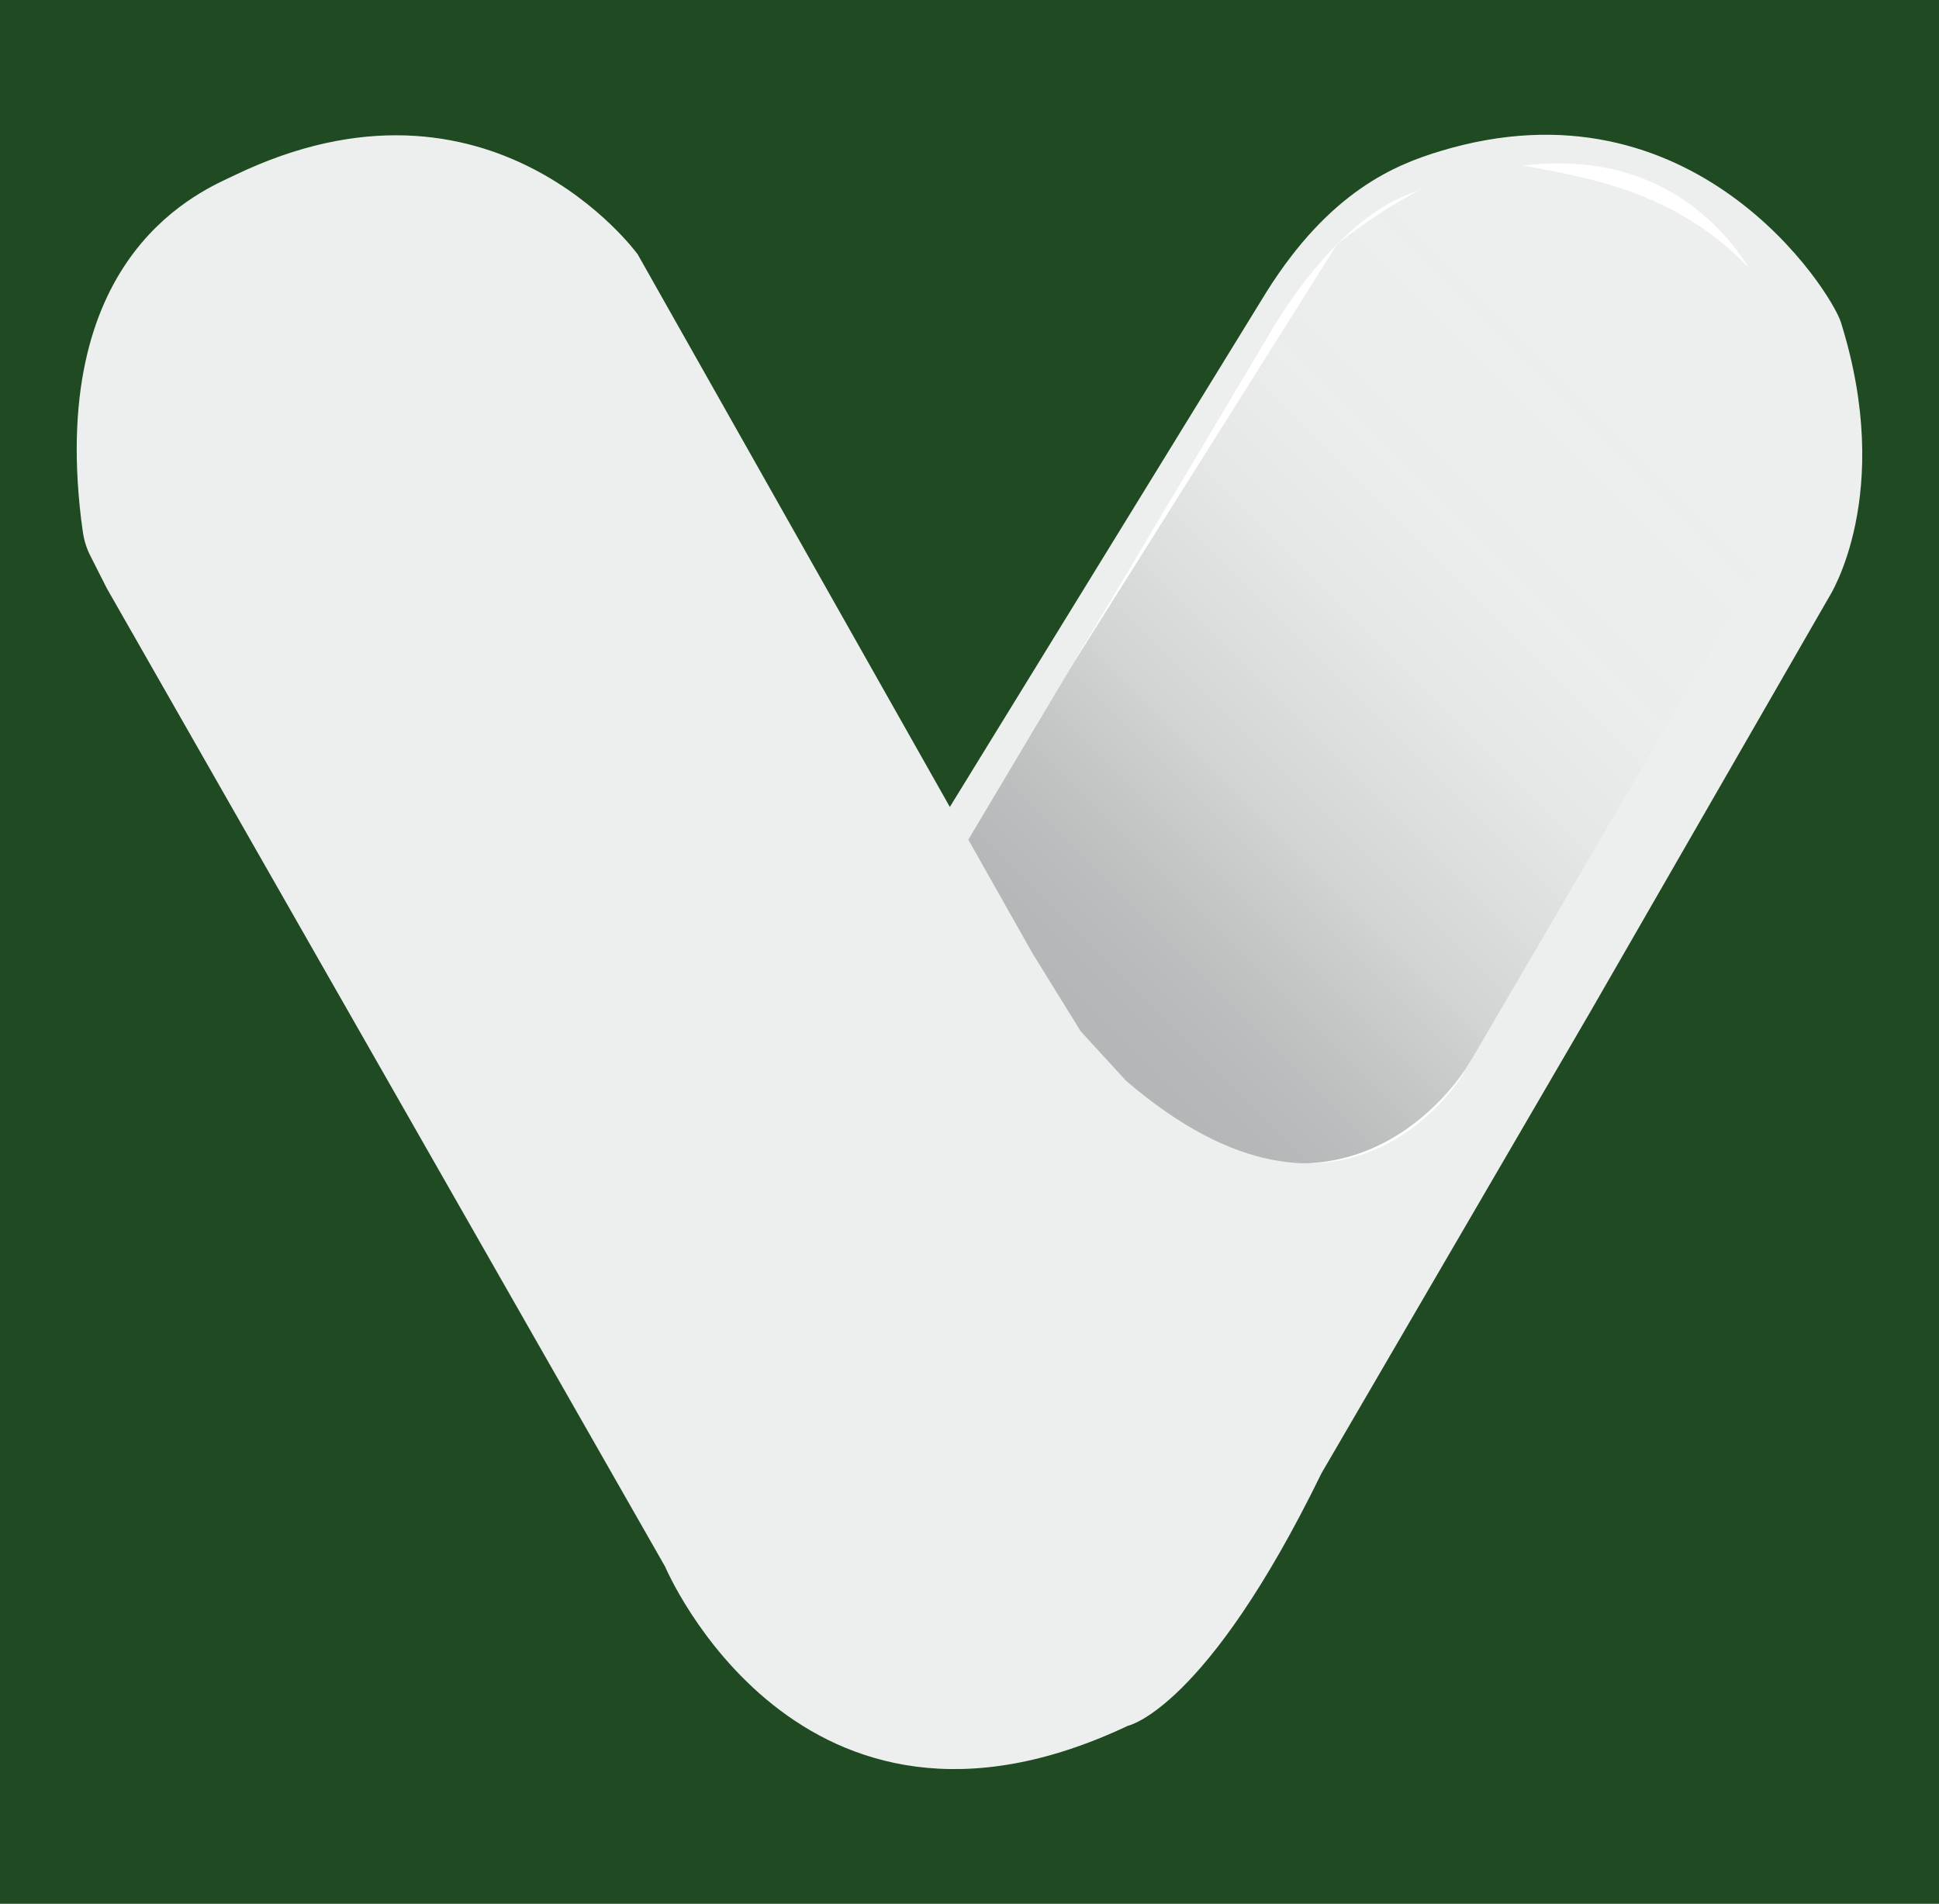
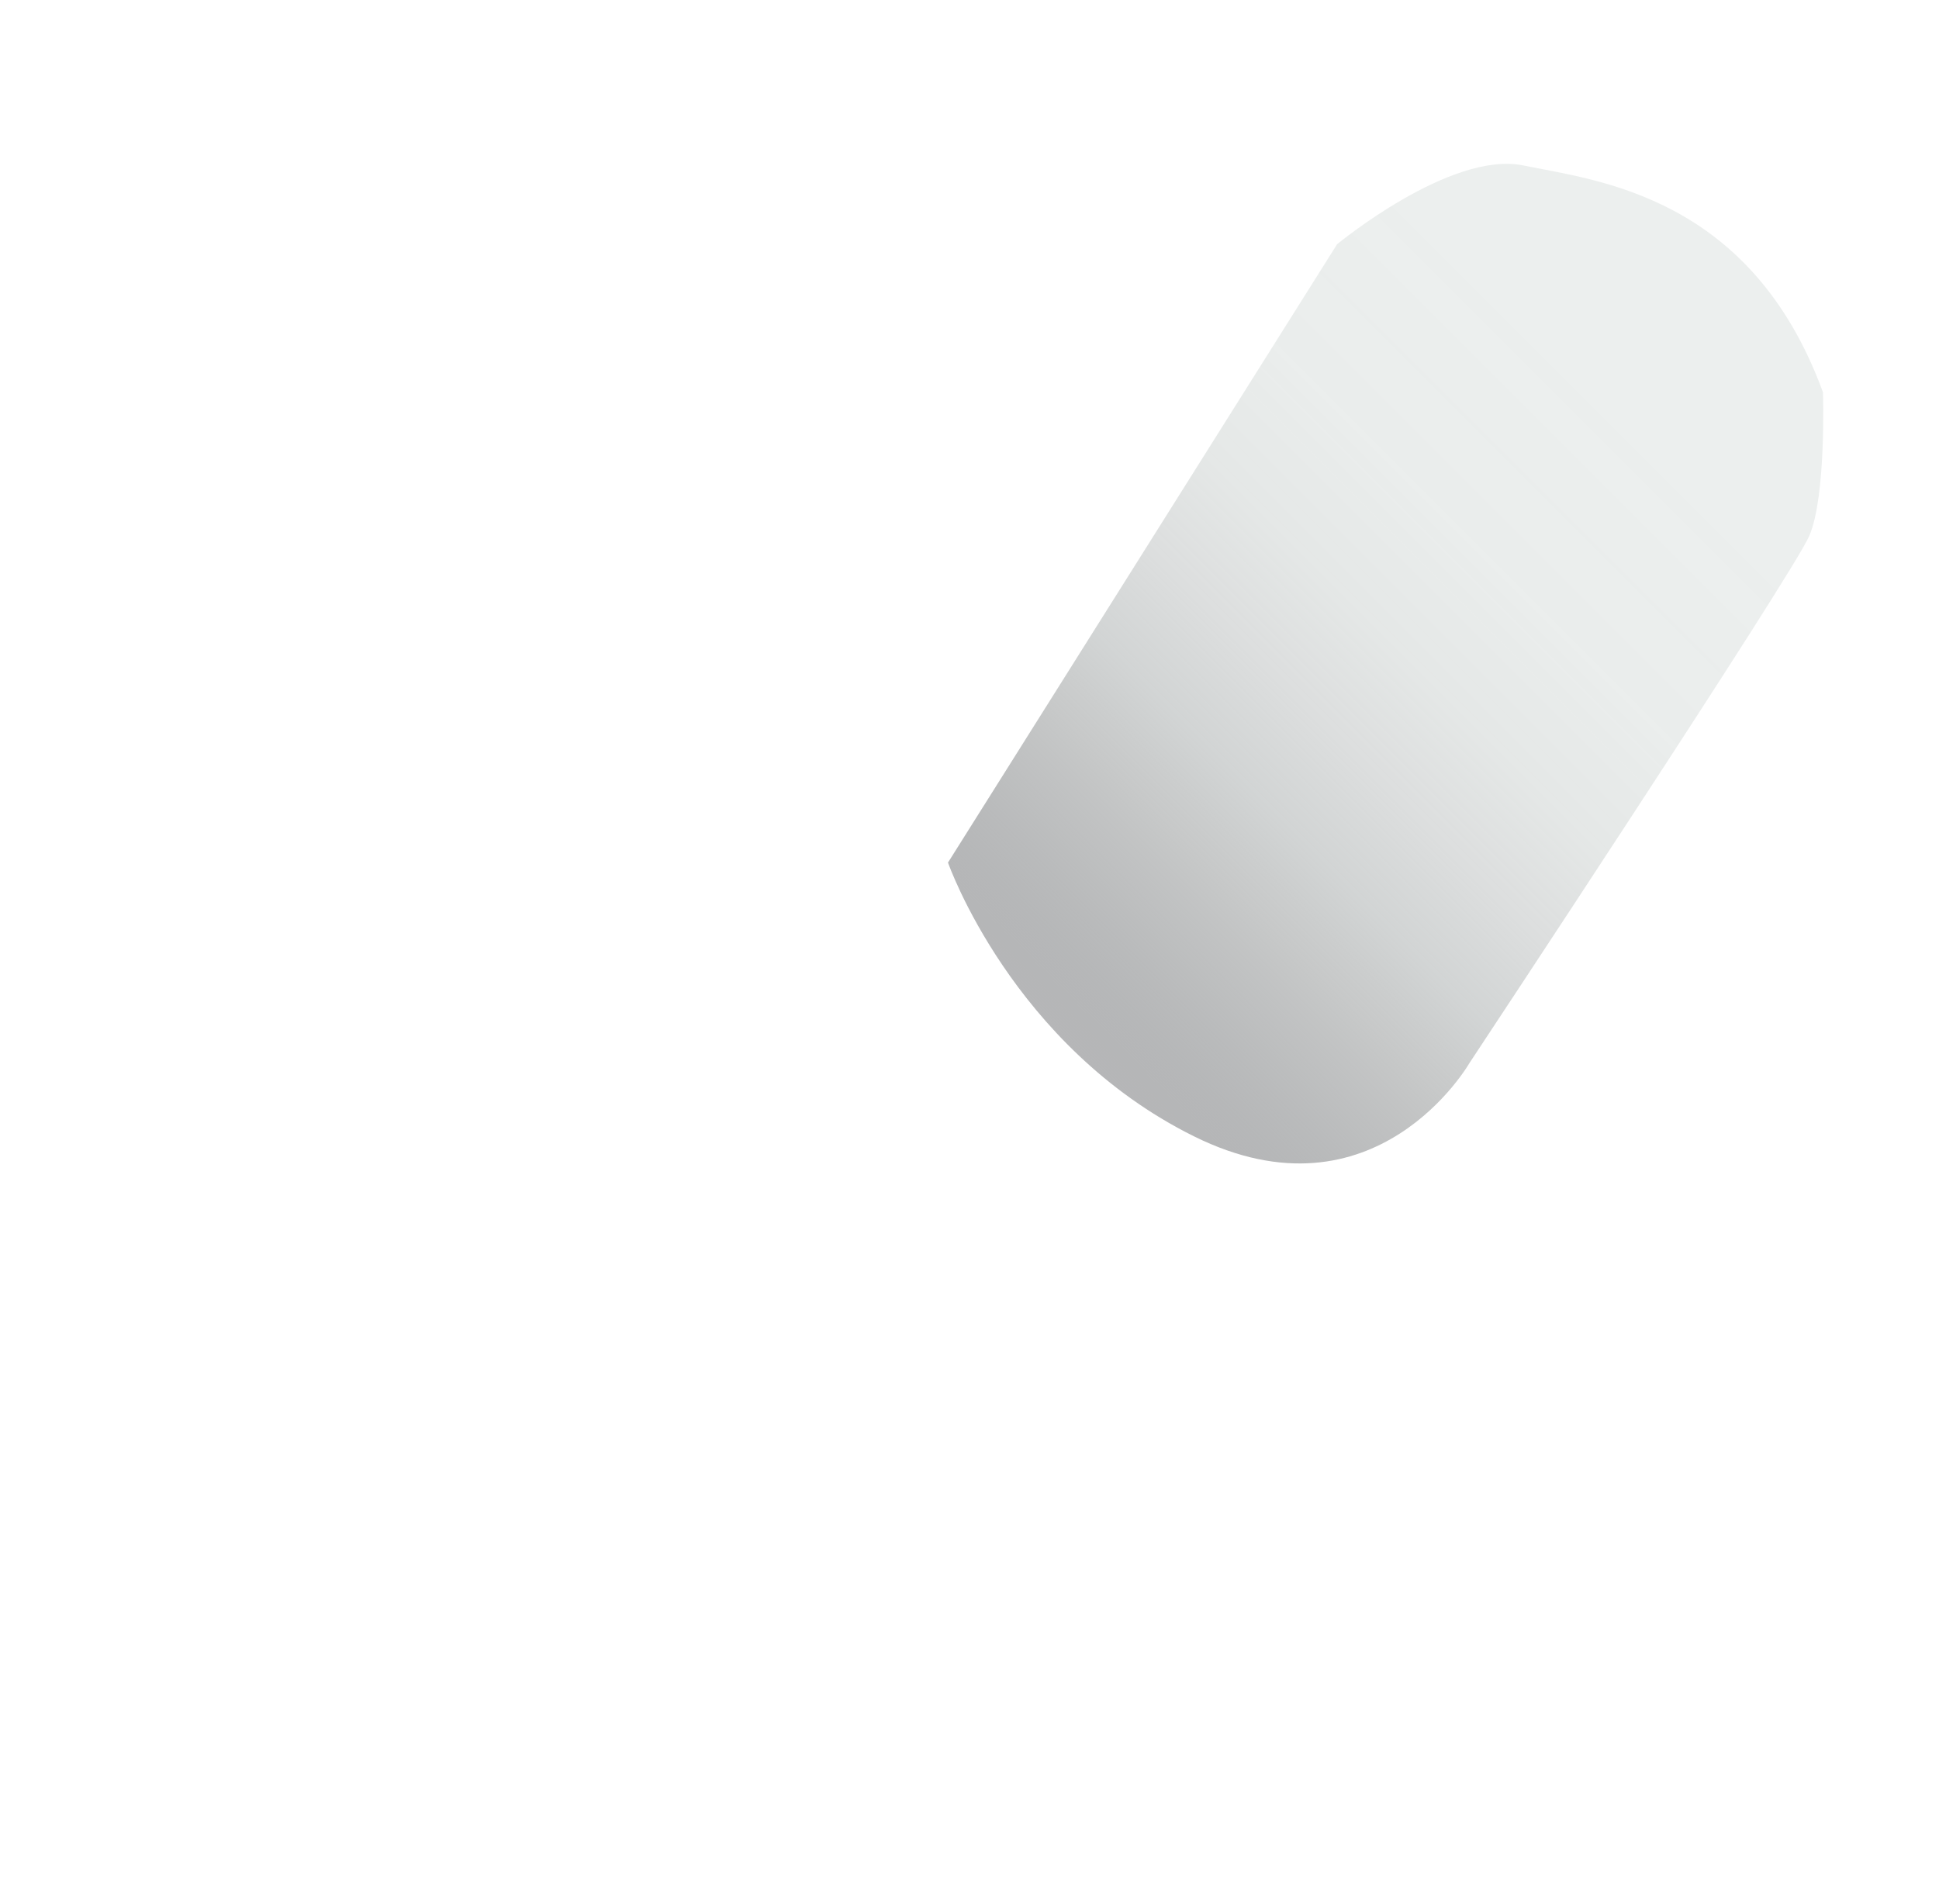
<svg xmlns="http://www.w3.org/2000/svg" id="Capa_2" data-name="Capa 2" viewBox="0 0 1004.97 986.78">
  <defs>
    <style>
      .cls-1 {
        fill: #1f4a22;
      }

      .cls-2 {
        fill: #fff;
      }

      .cls-3 {
        fill: url(#Degradado_sin_nombre_21);
      }

      .cls-4 {
        fill: #ecefee;
      }
    </style>
    <linearGradient id="Degradado_sin_nombre_21" data-name="Degradado sin nombre 21" x1="540.04" y1="528.13" x2="917.89" y2="150.28" gradientUnits="userSpaceOnUse">
      <stop offset="0" stop-color="#6d6e71" stop-opacity=".5" />
      <stop offset=".06" stop-color="#87898b" stop-opacity=".61" />
      <stop offset=".14" stop-color="#a2a4a5" stop-opacity=".71" />
      <stop offset=".22" stop-color="#b9bbbb" stop-opacity=".8" />
      <stop offset=".3" stop-color="#cbcece" stop-opacity=".87" />
      <stop offset=".4" stop-color="#dadcdc" stop-opacity=".93" />
      <stop offset=".5" stop-color="#e4e7e6" stop-opacity=".97" />
      <stop offset=".62" stop-color="#eaedec" stop-opacity=".99" />
      <stop offset=".82" stop-color="#ecefee" />
    </linearGradient>
  </defs>
  <g id="Capa_1-2" data-name="Capa 1">
-     <rect class="cls-1" width="1004.97" height="986.78" />
    <g>
-       <path class="cls-2" d="M491.34,450.2l181.58-307.51s29.59-34.7,64.62-46.84c17.6-6.1,65.73-16.25,78.35-13.65,11.4,2.35,47.53,5.66,65.89,17.81,42.4,28.05,80.03,87.94,63.19,143.64,0,0-10.75,36.5-19.66,56.98-8.9,20.48-164.25,277.44-164.25,277.44,0,0-67.94,103.4-166.49,39.17-88.11-57.42-103.23-167.04-103.23-167.04Z" />
      <path class="cls-3" d="M491.34,447.09l201.66-320.49s58.81-48.61,96.56-40.84c37.75,7.76,117.88,15.42,155.27,117.54,0,0,1.78,54.04-7.12,74.52-8.9,20.48-176.16,273.26-176.16,273.26,0,0-48.51,84.61-142.74,37.89-94.22-46.72-127.47-141.88-127.47-141.88Z" />
-       <path class="cls-4" d="M42.02,268.92l.9,6.65c.59,4.36,1.91,8.58,3.9,12.51l8.59,16.94,289.32,507.01s68.85,163.23,239.8,82.5c0,0,40.52-8.21,100.37-130.89l138.83-238.3,124.33-216.02s34.15-52.86,6.04-142.35c-4.95-15.75-76.05-128.64-207.82-88.58-22.83,6.94-56.98,20.48-89.92,73.01l-171.67,279.22,11.08,14.85,162.37-272.7s31.57-57.03,72.12-72.12c36.23-13.48,70.11-19.03,98.83-14.25,21.37,3.56,102.39,22.26,106.84,166.49l-178.07,304.5s-60.3,100.71-174.26,2.77l-23.52-25.67-24.93-40.36-204.65-362.32S254.51,26.74,121.56,90.85c-16.07,7.75-96.16,39.17-79.54,178.07Z" />
    </g>
  </g>
</svg>